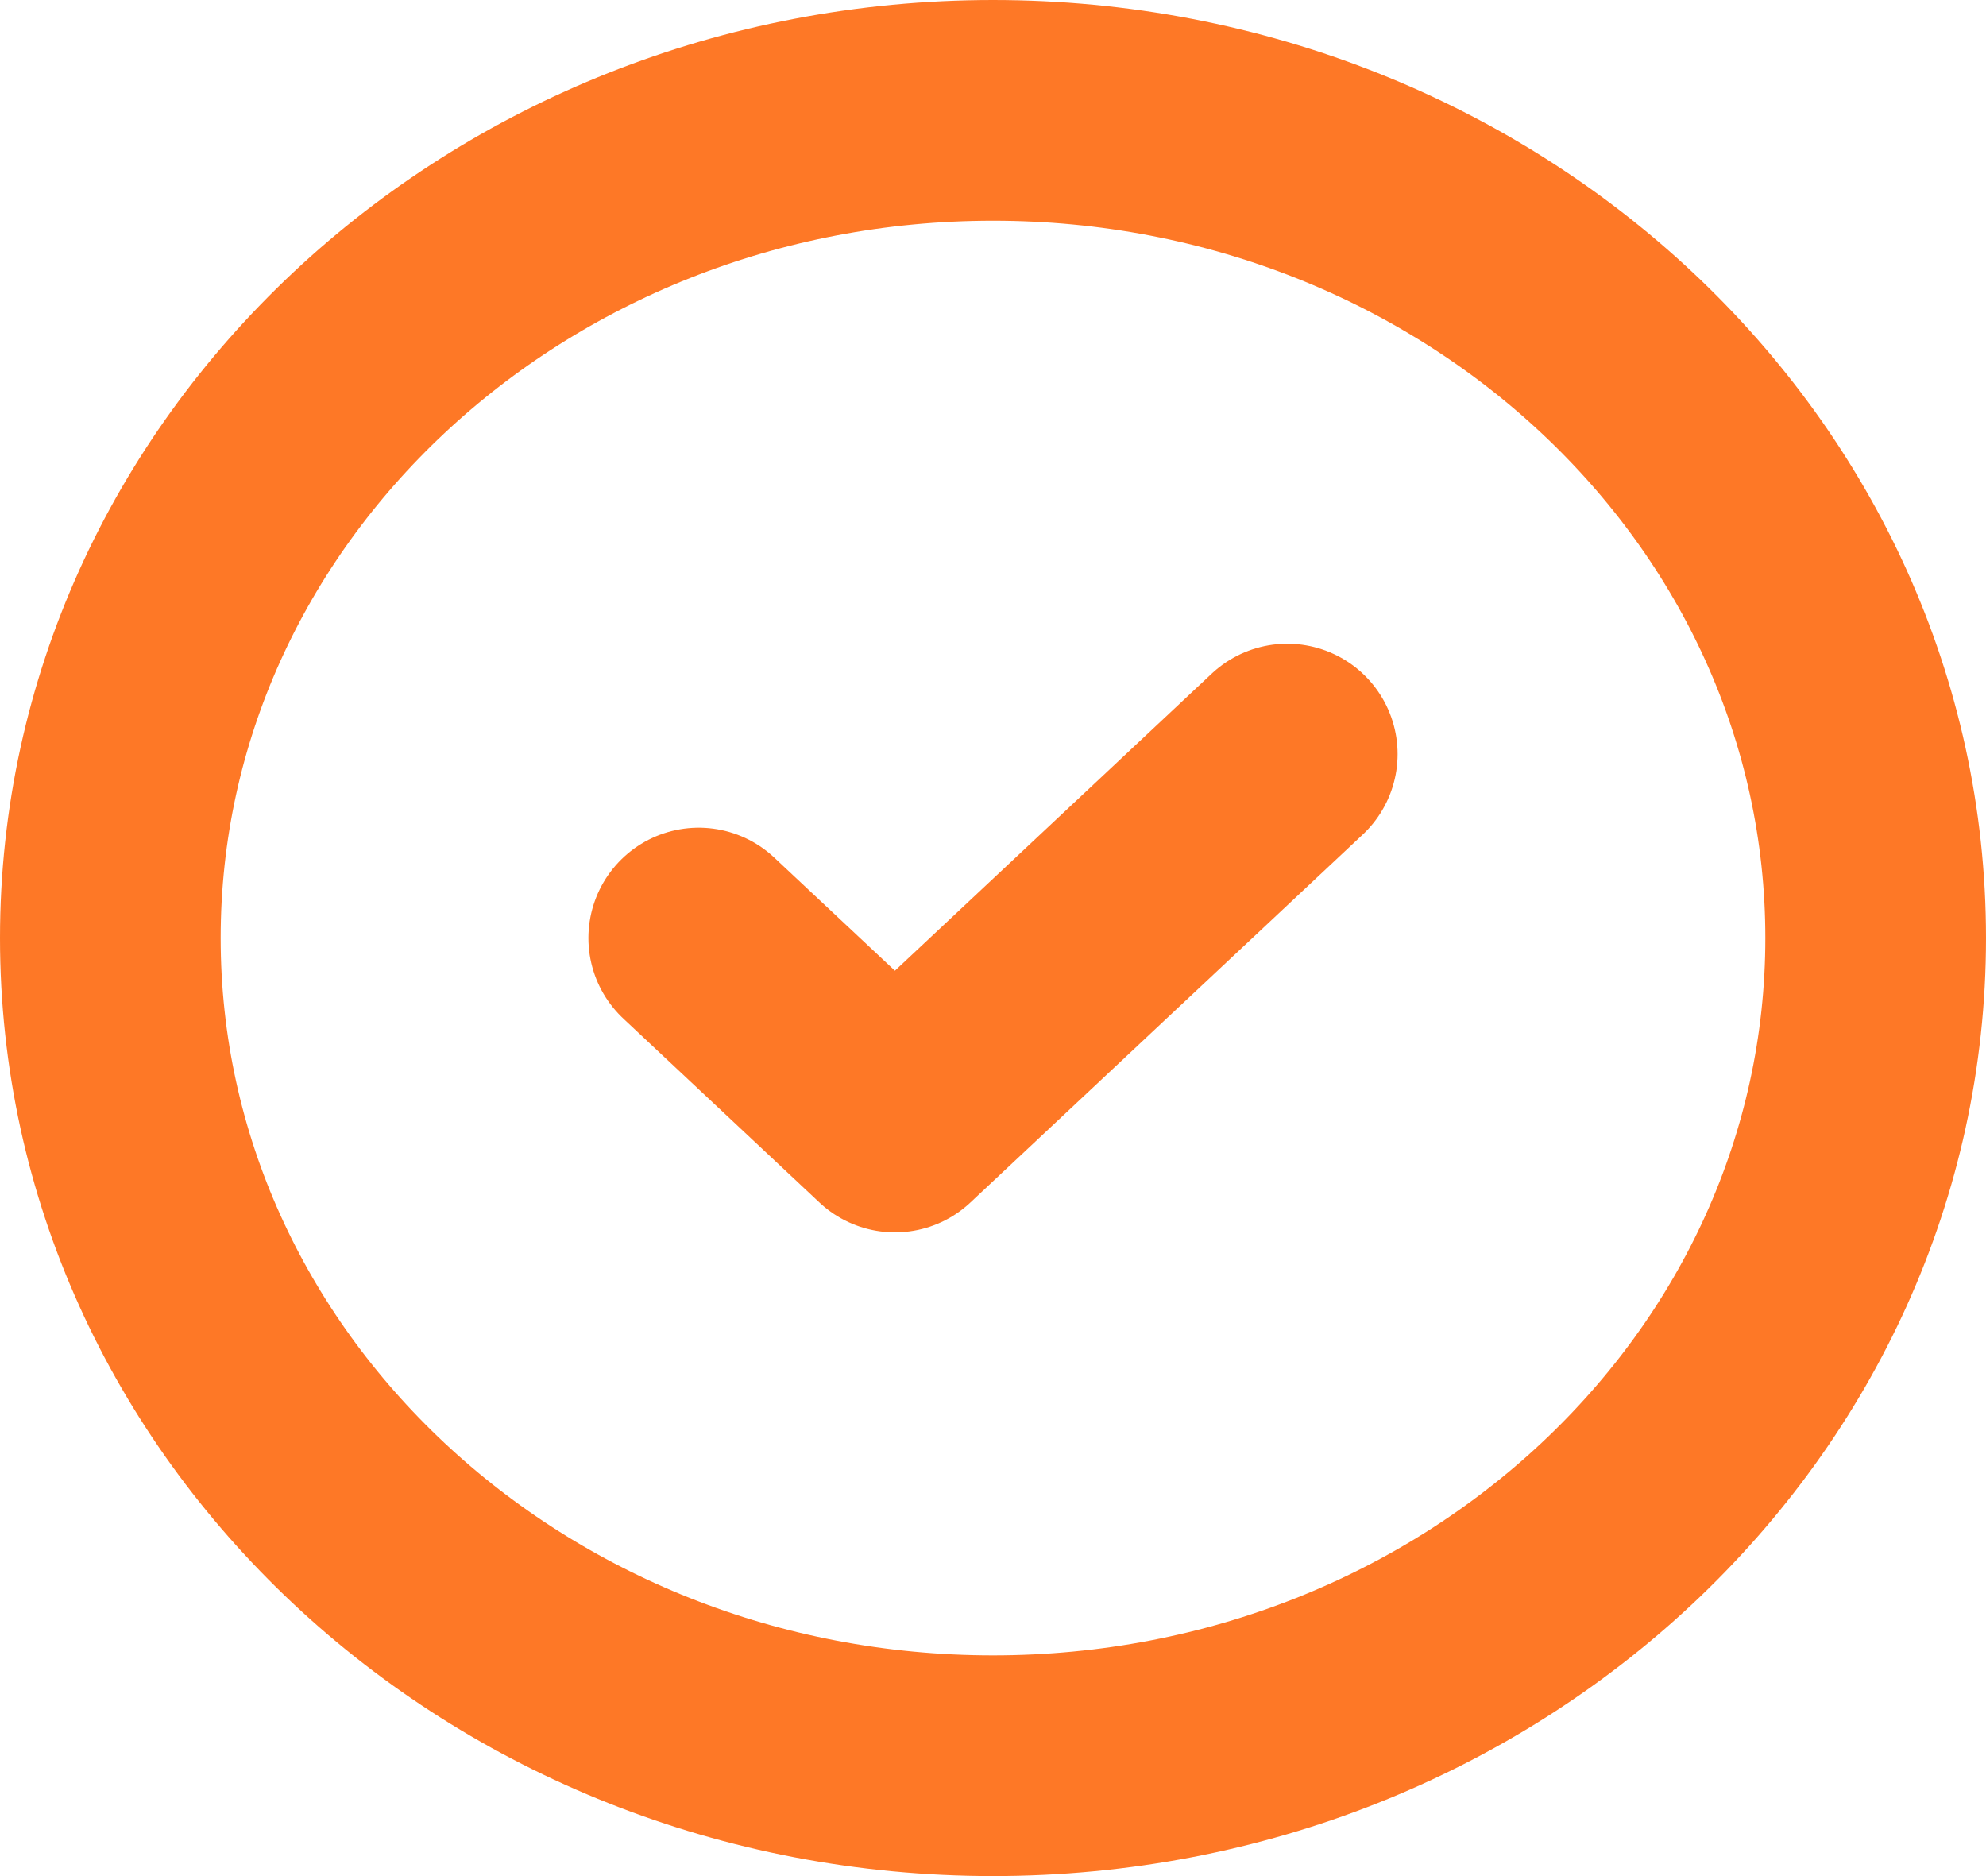
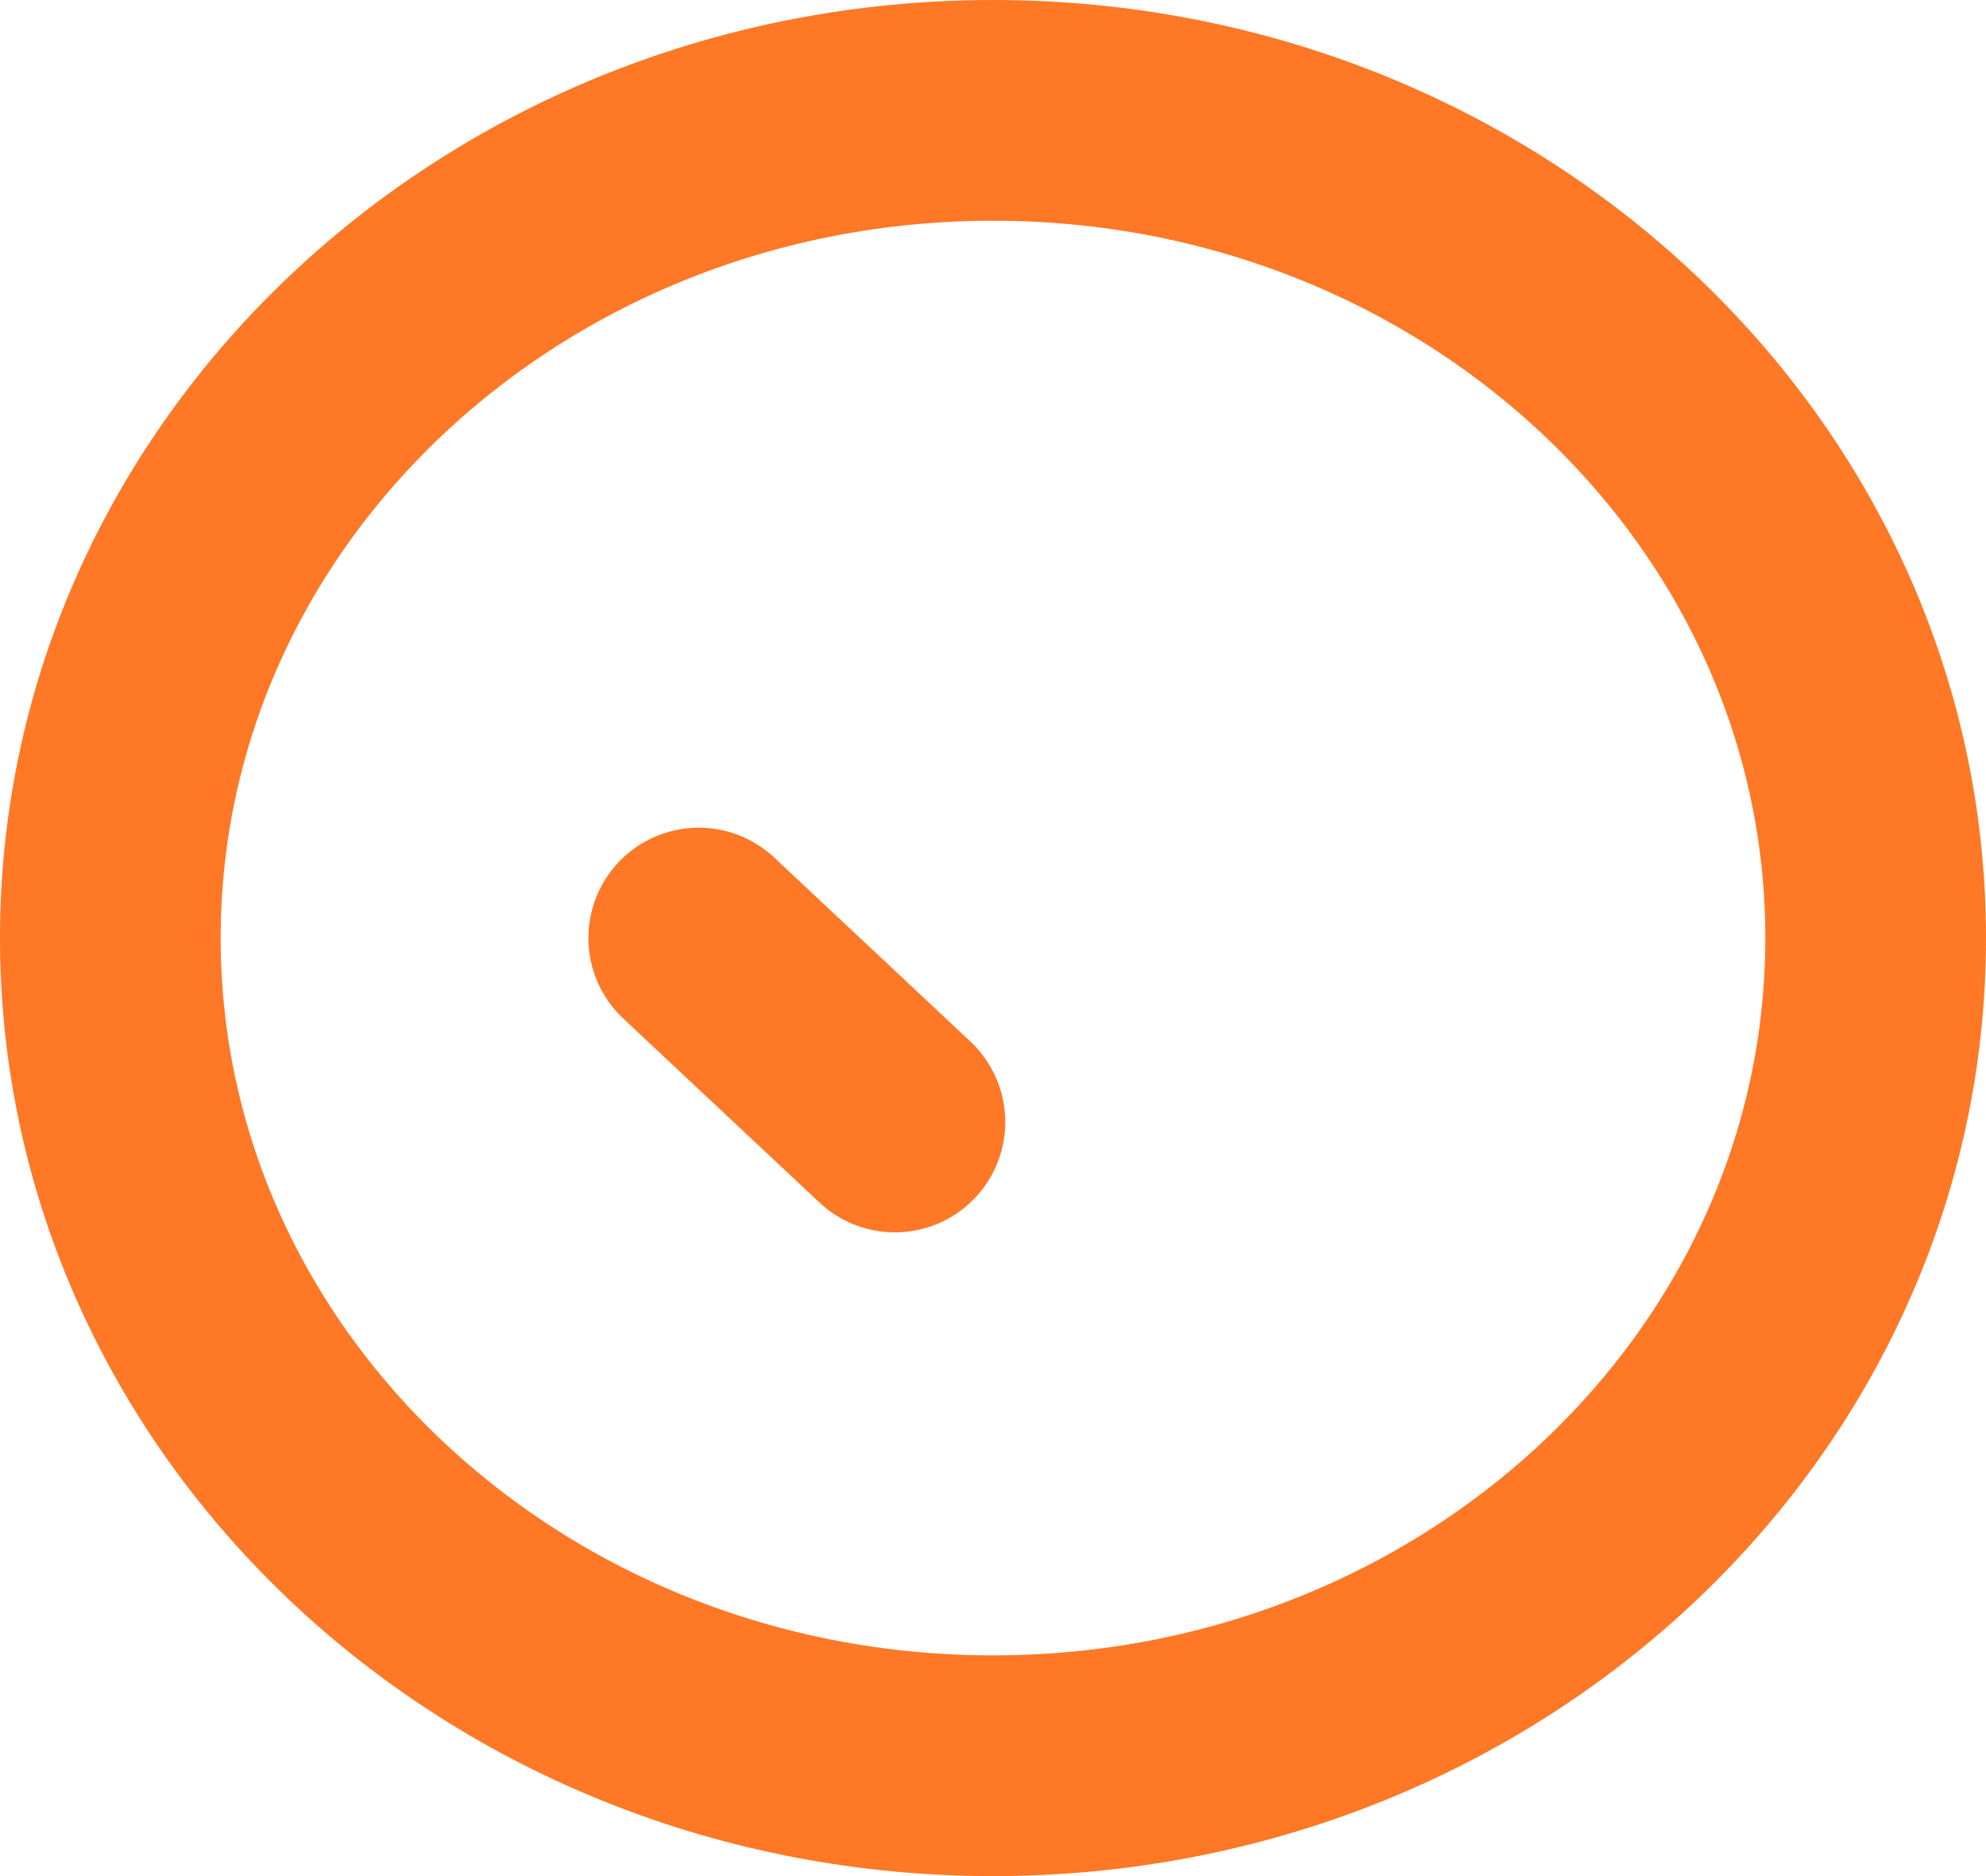
<svg xmlns="http://www.w3.org/2000/svg" width="18" height="17" viewBox="0 0 18 17" fill="none">
-   <path d="M6.333 8.5L8.111 10.167L11.667 6.833M17 8.5C17 12.642 13.418 16 9 16C4.582 16 1 12.642 1 8.5C1 4.358 4.582 1 9 1C13.418 1 17 4.358 17 8.5Z" stroke="#FE7826" stroke-width="2" stroke-linecap="round" stroke-linejoin="round" />
+   <path d="M6.333 8.5L8.111 10.167M17 8.5C17 12.642 13.418 16 9 16C4.582 16 1 12.642 1 8.5C1 4.358 4.582 1 9 1C13.418 1 17 4.358 17 8.5Z" stroke="#FE7826" stroke-width="2" stroke-linecap="round" stroke-linejoin="round" />
</svg>